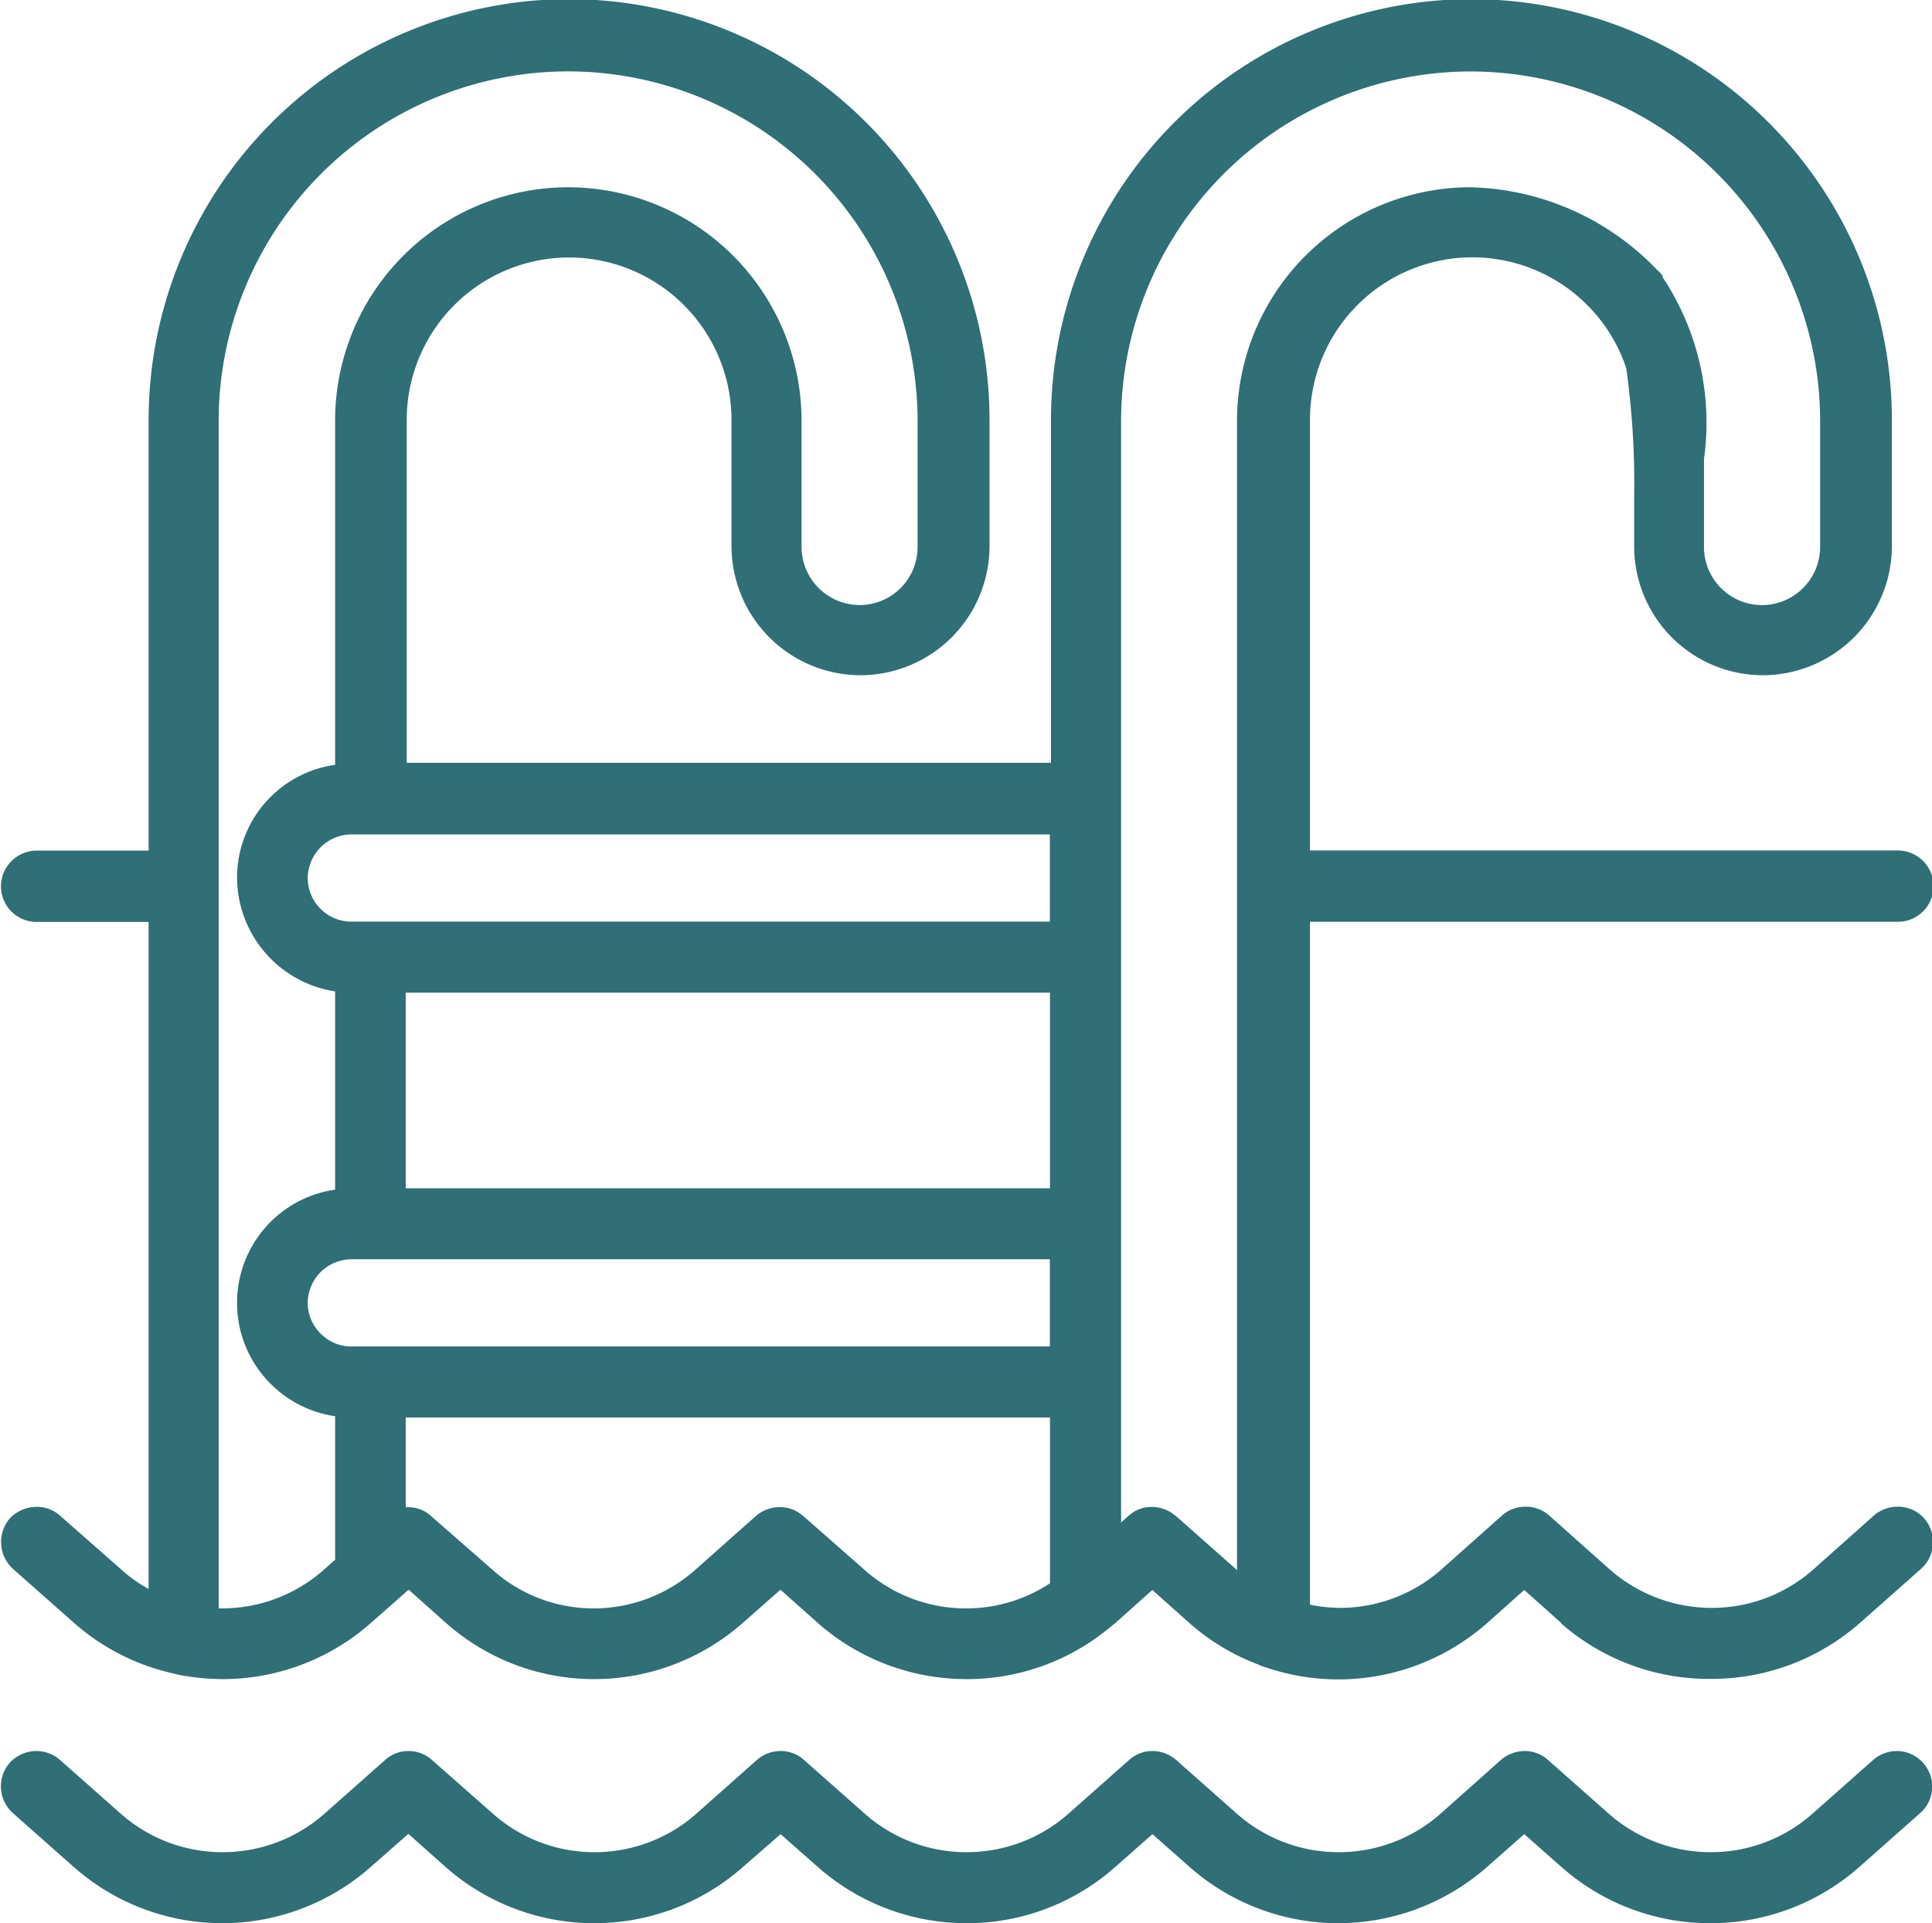
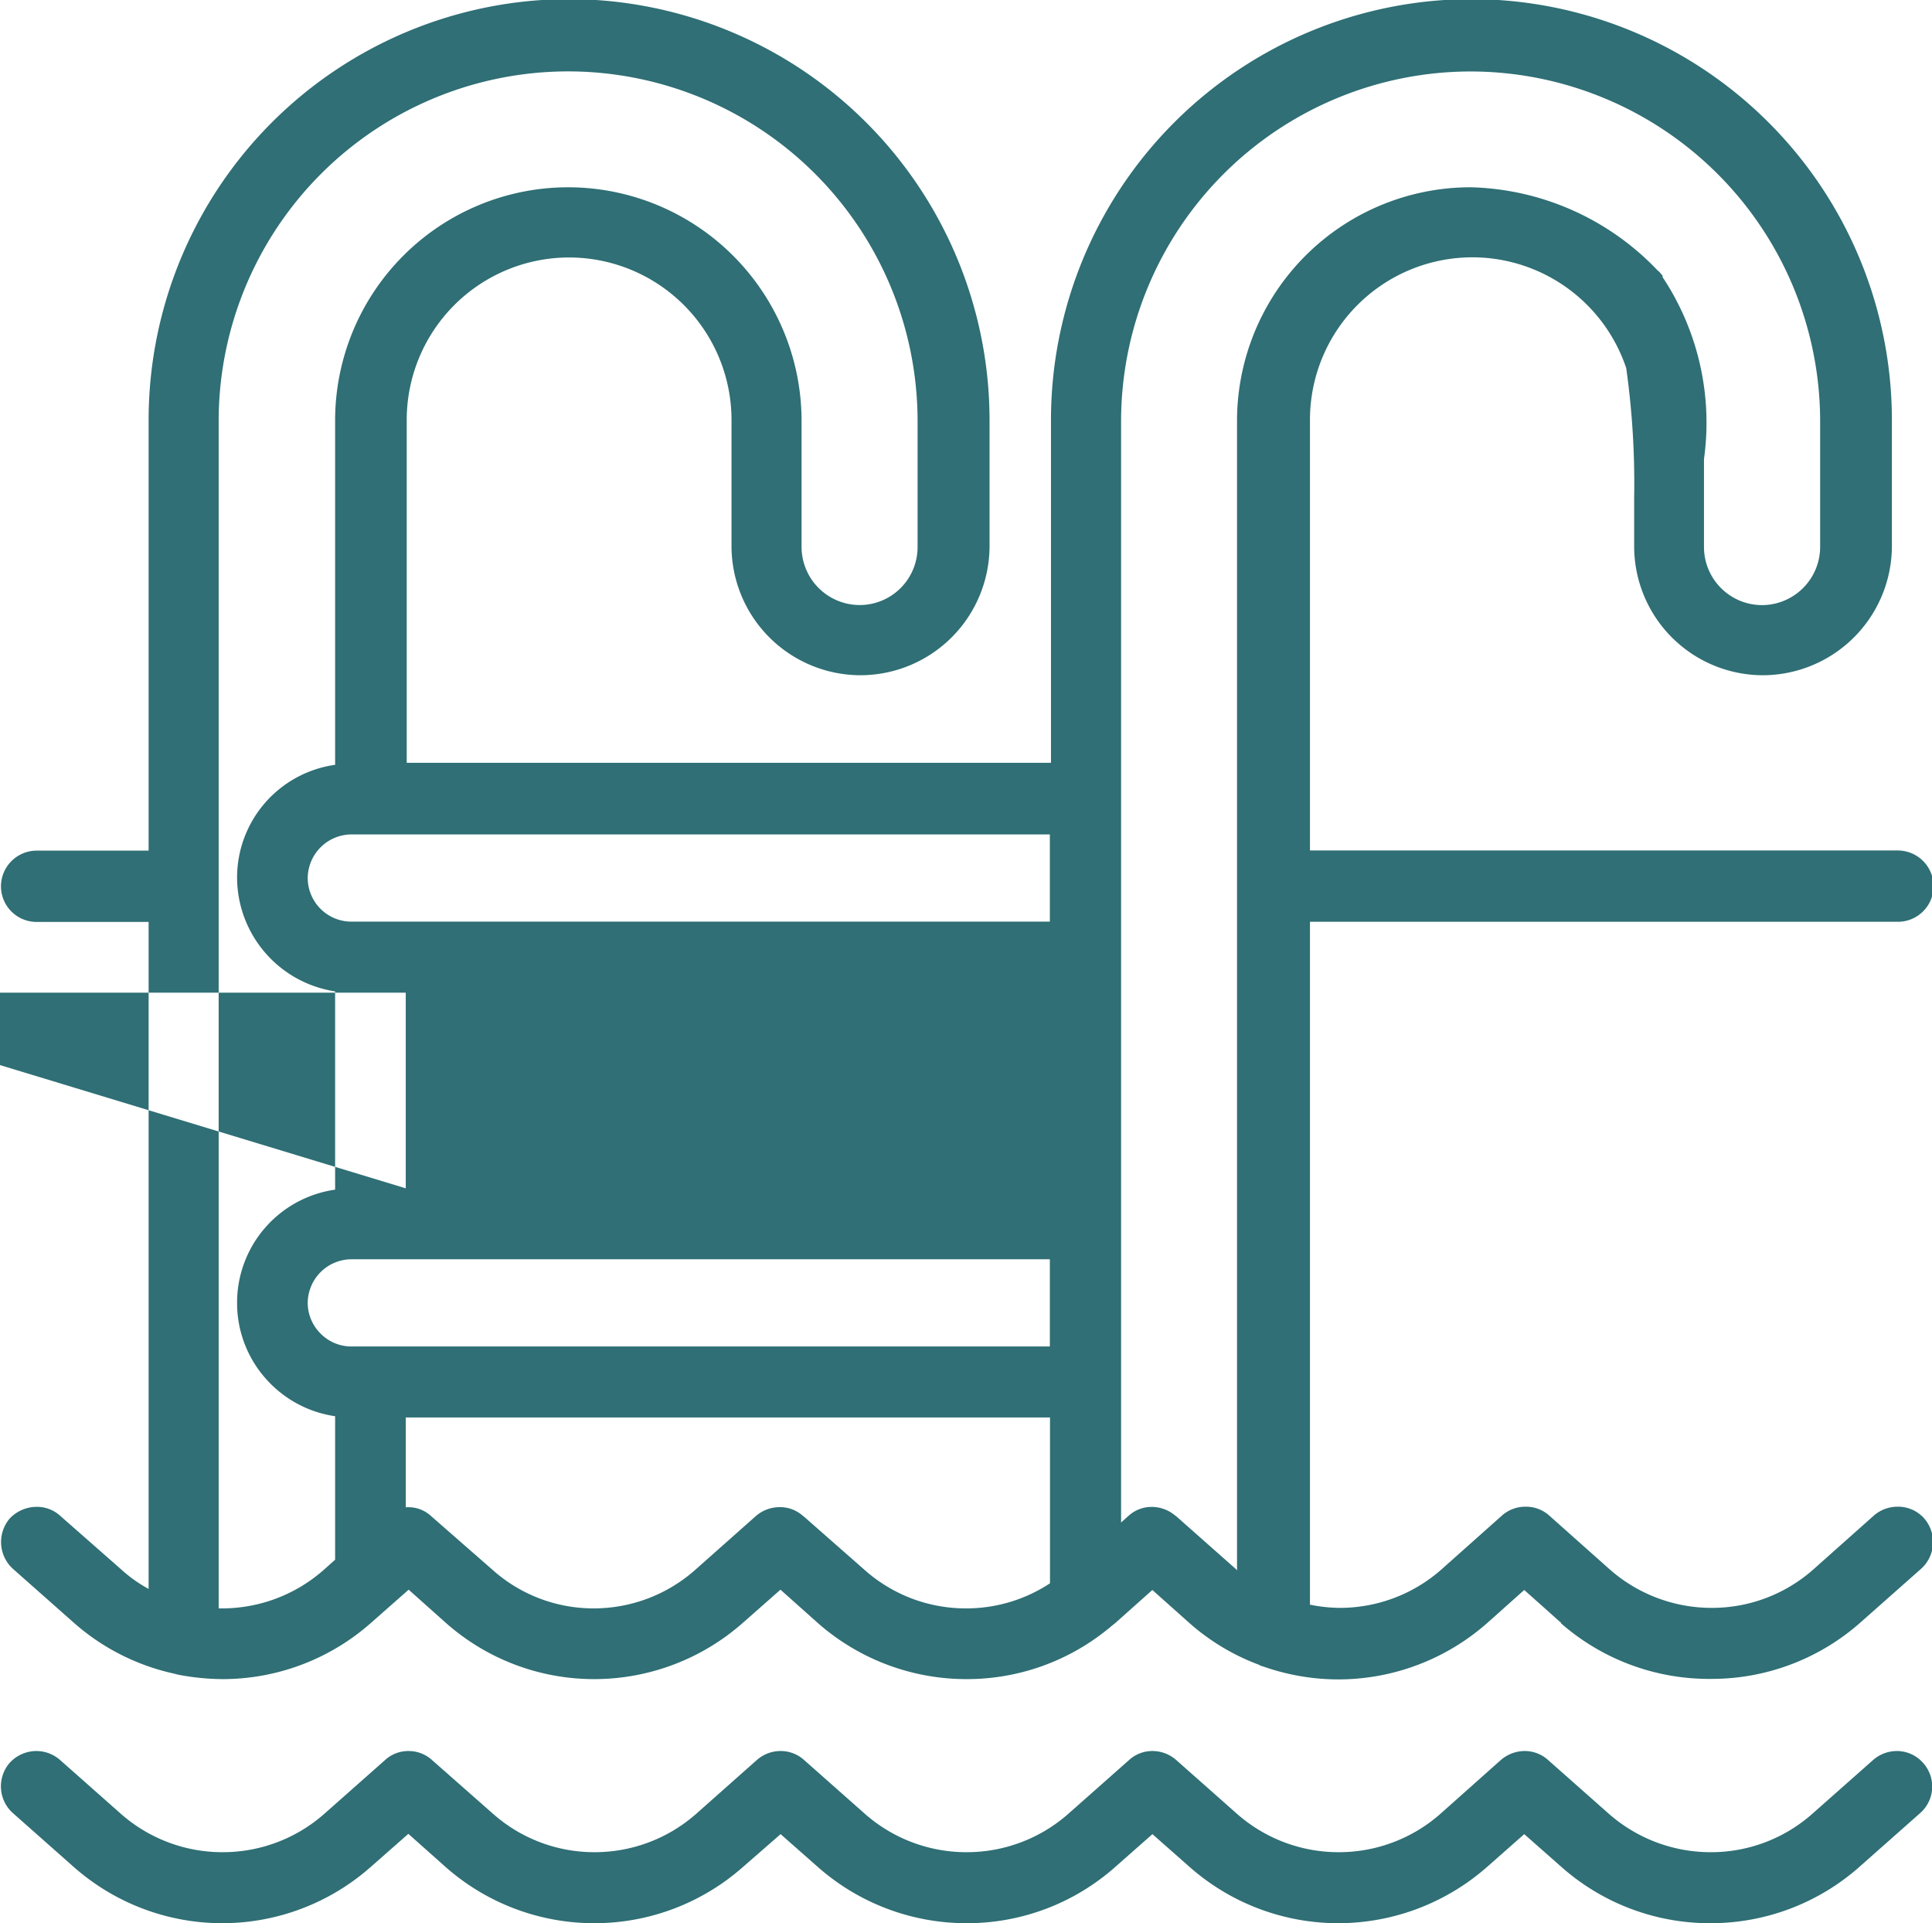
<svg xmlns="http://www.w3.org/2000/svg" width="26.012" height="25.891" viewBox="0 0 26.012 25.891">
-   <path id="piscine" d="M-17045.693-2214.153a3.014,3.014,0,0,1-2-.758l-.5-.441-.5.441a3.037,3.037,0,0,1-2,.758,3.024,3.024,0,0,1-2.006-.758l-.5-.441-.5.441a3.005,3.005,0,0,1-2,.758,3.024,3.024,0,0,1-2.006-.758l-.5-.441-.506.441a3.02,3.02,0,0,1-2,.758,3.024,3.024,0,0,1-2.006-.758l-.5-.445-.506.445a3.022,3.022,0,0,1-2,.758,3.021,3.021,0,0,1-2-.758l-.818-.724a.483.483,0,0,1-.047-.673.487.487,0,0,1,.365-.163.485.485,0,0,1,.316.12l.818.724a2.066,2.066,0,0,0,1.371.518,2.066,2.066,0,0,0,1.371-.518l.818-.724a.463.463,0,0,1,.316-.12.468.468,0,0,1,.313.12l.822.724a2.056,2.056,0,0,0,1.367.518,2.066,2.066,0,0,0,1.371-.518l.816-.724a.483.483,0,0,1,.318-.12.47.47,0,0,1,.316.12l.818.724a2.066,2.066,0,0,0,1.371.518,2.066,2.066,0,0,0,1.371-.518l.818-.724a.463.463,0,0,1,.316-.12.485.485,0,0,1,.316.12l.818.724a2.066,2.066,0,0,0,1.371.518,2.066,2.066,0,0,0,1.371-.518l.813-.724a.494.494,0,0,1,.318-.12.47.47,0,0,1,.316.12l.818.724a2.076,2.076,0,0,0,1.375.518,2.056,2.056,0,0,0,1.367-.518l.818-.724a.488.488,0,0,1,.32-.12.472.472,0,0,1,.355.163.475.475,0,0,1-.043.673l-.818.724a3.02,3.02,0,0,1-2,.758Zm-2-4.04-.5-.446-.5.446a3.031,3.031,0,0,1-2,.758,3.054,3.054,0,0,1-1.02-.176.129.129,0,0,1-.051-.021,2.982,2.982,0,0,1-.936-.561l-.5-.446-.5.446-.059.047-.018.017,0,0-.018.013a3.006,3.006,0,0,1-1.906.677,3.025,3.025,0,0,1-2.006-.758l-.5-.446-.506.446a3.024,3.024,0,0,1-2,.758,3.008,3.008,0,0,1-2-.758l-.5-.446-.506.446a3.016,3.016,0,0,1-2,.758,3.258,3.258,0,0,1-.578-.056.656.656,0,0,1-.07-.017,3.009,3.009,0,0,1-1.354-.686l-.818-.724a.488.488,0,0,1-.047-.677.5.5,0,0,1,.365-.159.464.464,0,0,1,.316.12l.818.719a1.89,1.89,0,0,0,.373.266v-8.979h-1.508a.48.48,0,0,1-.48-.48.482.482,0,0,1,.48-.48h1.508v-5.8a5.667,5.667,0,0,1,5.658-5.663,5.67,5.67,0,0,1,5.664,5.663v1.7a1.741,1.741,0,0,1-1.736,1.739,1.74,1.74,0,0,1-1.738-1.739v-1.7a2.189,2.189,0,0,0-2.189-2.185,2.188,2.188,0,0,0-2.184,2.185v4.618h8.674v-4.618a5.668,5.668,0,0,1,5.662-5.663,5.669,5.669,0,0,1,5.66,5.663v1.7a1.742,1.742,0,0,1-1.74,1.739,1.736,1.736,0,0,1-1.73-1.739v-.133h0l0-.1v-.424a11.1,11.1,0,0,0-.107-1.739,2.186,2.186,0,0,0-2.074-1.491,2.188,2.188,0,0,0-2.184,2.185v5.8h7.916a.482.482,0,0,1,.48.48.48.48,0,0,1-.48.48h-7.916v9.193a2.111,2.111,0,0,0,.4.043,2.066,2.066,0,0,0,1.371-.518l.813-.724a.472.472,0,0,1,.318-.12.467.467,0,0,1,.316.116l.818.728a2.076,2.076,0,0,0,1.375.518,2.056,2.056,0,0,0,1.367-.518l.818-.728a.484.484,0,0,1,.32-.116.468.468,0,0,1,.355.159.484.484,0,0,1-.043.677l-.818.724a3.021,3.021,0,0,1-2,.758A3.027,3.027,0,0,1-17047.7-2218.192ZM-17055.709-2217.533Zm-2.189-2.1.818.719a2.049,2.049,0,0,0,1.371.523,2.047,2.047,0,0,0,1.131-.338v-2.232h-8.674v1.208h.029a.448.448,0,0,1,.313.12l.822.719a2.039,2.039,0,0,0,1.367.523,2.06,2.06,0,0,0,1.371-.523l.816-.724a.49.49,0,0,1,.318-.116A.457.457,0,0,1-17057.9-2219.632Zm-7.873-14.749v15.991h.039a2.069,2.069,0,0,0,1.375-.518l.154-.137v-1.932a1.539,1.539,0,0,1-.865-.433,1.534,1.534,0,0,1-.455-1.092,1.537,1.537,0,0,1,1.32-1.525v-2.669a1.555,1.555,0,0,1-1.32-1.525,1.533,1.533,0,0,1,1.32-1.525v-4.635a3.14,3.14,0,0,1,3.135-3.14,3.146,3.146,0,0,1,3.145,3.14v1.7a.784.784,0,0,0,.783.784.78.78,0,0,0,.779-.784v-1.7a4.709,4.709,0,0,0-4.707-4.7A4.708,4.708,0,0,0-17065.771-2234.38Zm12.885,14.744.818.724s0,.009.008.009v-15.477a3.146,3.146,0,0,1,3.145-3.14,3.592,3.592,0,0,1,2.52,1.122.02.02,0,0,0,.014.009l.055.064-.008.009a3.545,3.545,0,0,1,.561,2.455v1.182a.783.783,0,0,0,.779.784.785.785,0,0,0,.785-.784v-1.7a4.712,4.712,0,0,0-4.705-4.7,4.712,4.712,0,0,0-4.707,4.7v14.834l.1-.09a.461.461,0,0,1,.313-.12A.488.488,0,0,1-17052.887-2219.636Zm-11.686-2.866a.584.584,0,0,0,.176.416.581.581,0,0,0,.416.171h9.4v-1.174h-9.4A.592.592,0,0,0-17064.572-2222.5Zm1.32-1.542h8.674v-2.634h-8.674Zm-1.32-4.177a.589.589,0,0,0,.592.587h9.4v-1.174h-9.4A.592.592,0,0,0-17064.572-2228.22Z" transform="translate(17068.715 2240.043)" fill="#2f6f75" />
+   <path id="piscine" d="M-17045.693-2214.153a3.014,3.014,0,0,1-2-.758l-.5-.441-.5.441a3.037,3.037,0,0,1-2,.758,3.024,3.024,0,0,1-2.006-.758l-.5-.441-.5.441a3.005,3.005,0,0,1-2,.758,3.024,3.024,0,0,1-2.006-.758l-.5-.441-.506.441a3.02,3.02,0,0,1-2,.758,3.024,3.024,0,0,1-2.006-.758l-.5-.445-.506.445a3.022,3.022,0,0,1-2,.758,3.021,3.021,0,0,1-2-.758l-.818-.724a.483.483,0,0,1-.047-.673.487.487,0,0,1,.365-.163.485.485,0,0,1,.316.12l.818.724a2.066,2.066,0,0,0,1.371.518,2.066,2.066,0,0,0,1.371-.518l.818-.724a.463.463,0,0,1,.316-.12.468.468,0,0,1,.313.12l.822.724a2.056,2.056,0,0,0,1.367.518,2.066,2.066,0,0,0,1.371-.518l.816-.724a.483.483,0,0,1,.318-.12.47.47,0,0,1,.316.12l.818.724a2.066,2.066,0,0,0,1.371.518,2.066,2.066,0,0,0,1.371-.518l.818-.724a.463.463,0,0,1,.316-.12.485.485,0,0,1,.316.12l.818.724a2.066,2.066,0,0,0,1.371.518,2.066,2.066,0,0,0,1.371-.518l.813-.724a.494.494,0,0,1,.318-.12.47.47,0,0,1,.316.12l.818.724a2.076,2.076,0,0,0,1.375.518,2.056,2.056,0,0,0,1.367-.518l.818-.724a.488.488,0,0,1,.32-.12.472.472,0,0,1,.355.163.475.475,0,0,1-.043.673l-.818.724a3.02,3.02,0,0,1-2,.758Zm-2-4.04-.5-.446-.5.446a3.031,3.031,0,0,1-2,.758,3.054,3.054,0,0,1-1.02-.176.129.129,0,0,1-.051-.021,2.982,2.982,0,0,1-.936-.561l-.5-.446-.5.446-.059.047-.018.017,0,0-.018.013a3.006,3.006,0,0,1-1.906.677,3.025,3.025,0,0,1-2.006-.758l-.5-.446-.506.446a3.024,3.024,0,0,1-2,.758,3.008,3.008,0,0,1-2-.758l-.5-.446-.506.446a3.016,3.016,0,0,1-2,.758,3.258,3.258,0,0,1-.578-.056.656.656,0,0,1-.07-.017,3.009,3.009,0,0,1-1.354-.686l-.818-.724a.488.488,0,0,1-.047-.677.5.5,0,0,1,.365-.159.464.464,0,0,1,.316.12l.818.719a1.89,1.89,0,0,0,.373.266v-8.979h-1.508a.48.48,0,0,1-.48-.48.482.482,0,0,1,.48-.48h1.508v-5.8a5.667,5.667,0,0,1,5.658-5.663,5.67,5.67,0,0,1,5.664,5.663v1.7a1.741,1.741,0,0,1-1.736,1.739,1.74,1.74,0,0,1-1.738-1.739v-1.7a2.189,2.189,0,0,0-2.189-2.185,2.188,2.188,0,0,0-2.184,2.185v4.618h8.674v-4.618a5.668,5.668,0,0,1,5.662-5.663,5.669,5.669,0,0,1,5.66,5.663v1.7a1.742,1.742,0,0,1-1.74,1.739,1.736,1.736,0,0,1-1.73-1.739v-.133h0l0-.1v-.424a11.1,11.1,0,0,0-.107-1.739,2.186,2.186,0,0,0-2.074-1.491,2.188,2.188,0,0,0-2.184,2.185v5.8h7.916a.482.482,0,0,1,.48.48.48.48,0,0,1-.48.48h-7.916v9.193a2.111,2.111,0,0,0,.4.043,2.066,2.066,0,0,0,1.371-.518l.813-.724a.472.472,0,0,1,.318-.12.467.467,0,0,1,.316.116l.818.728a2.076,2.076,0,0,0,1.375.518,2.056,2.056,0,0,0,1.367-.518l.818-.728a.484.484,0,0,1,.32-.116.468.468,0,0,1,.355.159.484.484,0,0,1-.043.677l-.818.724a3.021,3.021,0,0,1-2,.758A3.027,3.027,0,0,1-17047.7-2218.192ZM-17055.709-2217.533Zm-2.189-2.1.818.719a2.049,2.049,0,0,0,1.371.523,2.047,2.047,0,0,0,1.131-.338v-2.232h-8.674v1.208h.029a.448.448,0,0,1,.313.12l.822.719a2.039,2.039,0,0,0,1.367.523,2.06,2.06,0,0,0,1.371-.523l.816-.724a.49.49,0,0,1,.318-.116A.457.457,0,0,1-17057.9-2219.632Zm-7.873-14.749v15.991h.039a2.069,2.069,0,0,0,1.375-.518l.154-.137v-1.932a1.539,1.539,0,0,1-.865-.433,1.534,1.534,0,0,1-.455-1.092,1.537,1.537,0,0,1,1.32-1.525v-2.669a1.555,1.555,0,0,1-1.32-1.525,1.533,1.533,0,0,1,1.32-1.525v-4.635a3.14,3.14,0,0,1,3.135-3.14,3.146,3.146,0,0,1,3.145,3.14v1.7a.784.784,0,0,0,.783.784.78.78,0,0,0,.779-.784v-1.7a4.709,4.709,0,0,0-4.707-4.7A4.708,4.708,0,0,0-17065.771-2234.38Zm12.885,14.744.818.724s0,.009.008.009v-15.477a3.146,3.146,0,0,1,3.145-3.14,3.592,3.592,0,0,1,2.52,1.122.02.02,0,0,0,.014.009l.055.064-.008.009a3.545,3.545,0,0,1,.561,2.455v1.182a.783.783,0,0,0,.779.784.785.785,0,0,0,.785-.784v-1.7a4.712,4.712,0,0,0-4.705-4.7,4.712,4.712,0,0,0-4.707,4.7v14.834l.1-.09a.461.461,0,0,1,.313-.12A.488.488,0,0,1-17052.887-2219.636Zm-11.686-2.866a.584.584,0,0,0,.176.416.581.581,0,0,0,.416.171h9.4v-1.174h-9.4A.592.592,0,0,0-17064.572-2222.5Zm1.32-1.542v-2.634h-8.674Zm-1.32-4.177a.589.589,0,0,0,.592.587h9.4v-1.174h-9.4A.592.592,0,0,0-17064.572-2228.22Z" transform="translate(17068.715 2240.043)" fill="#2f6f75" />
</svg>